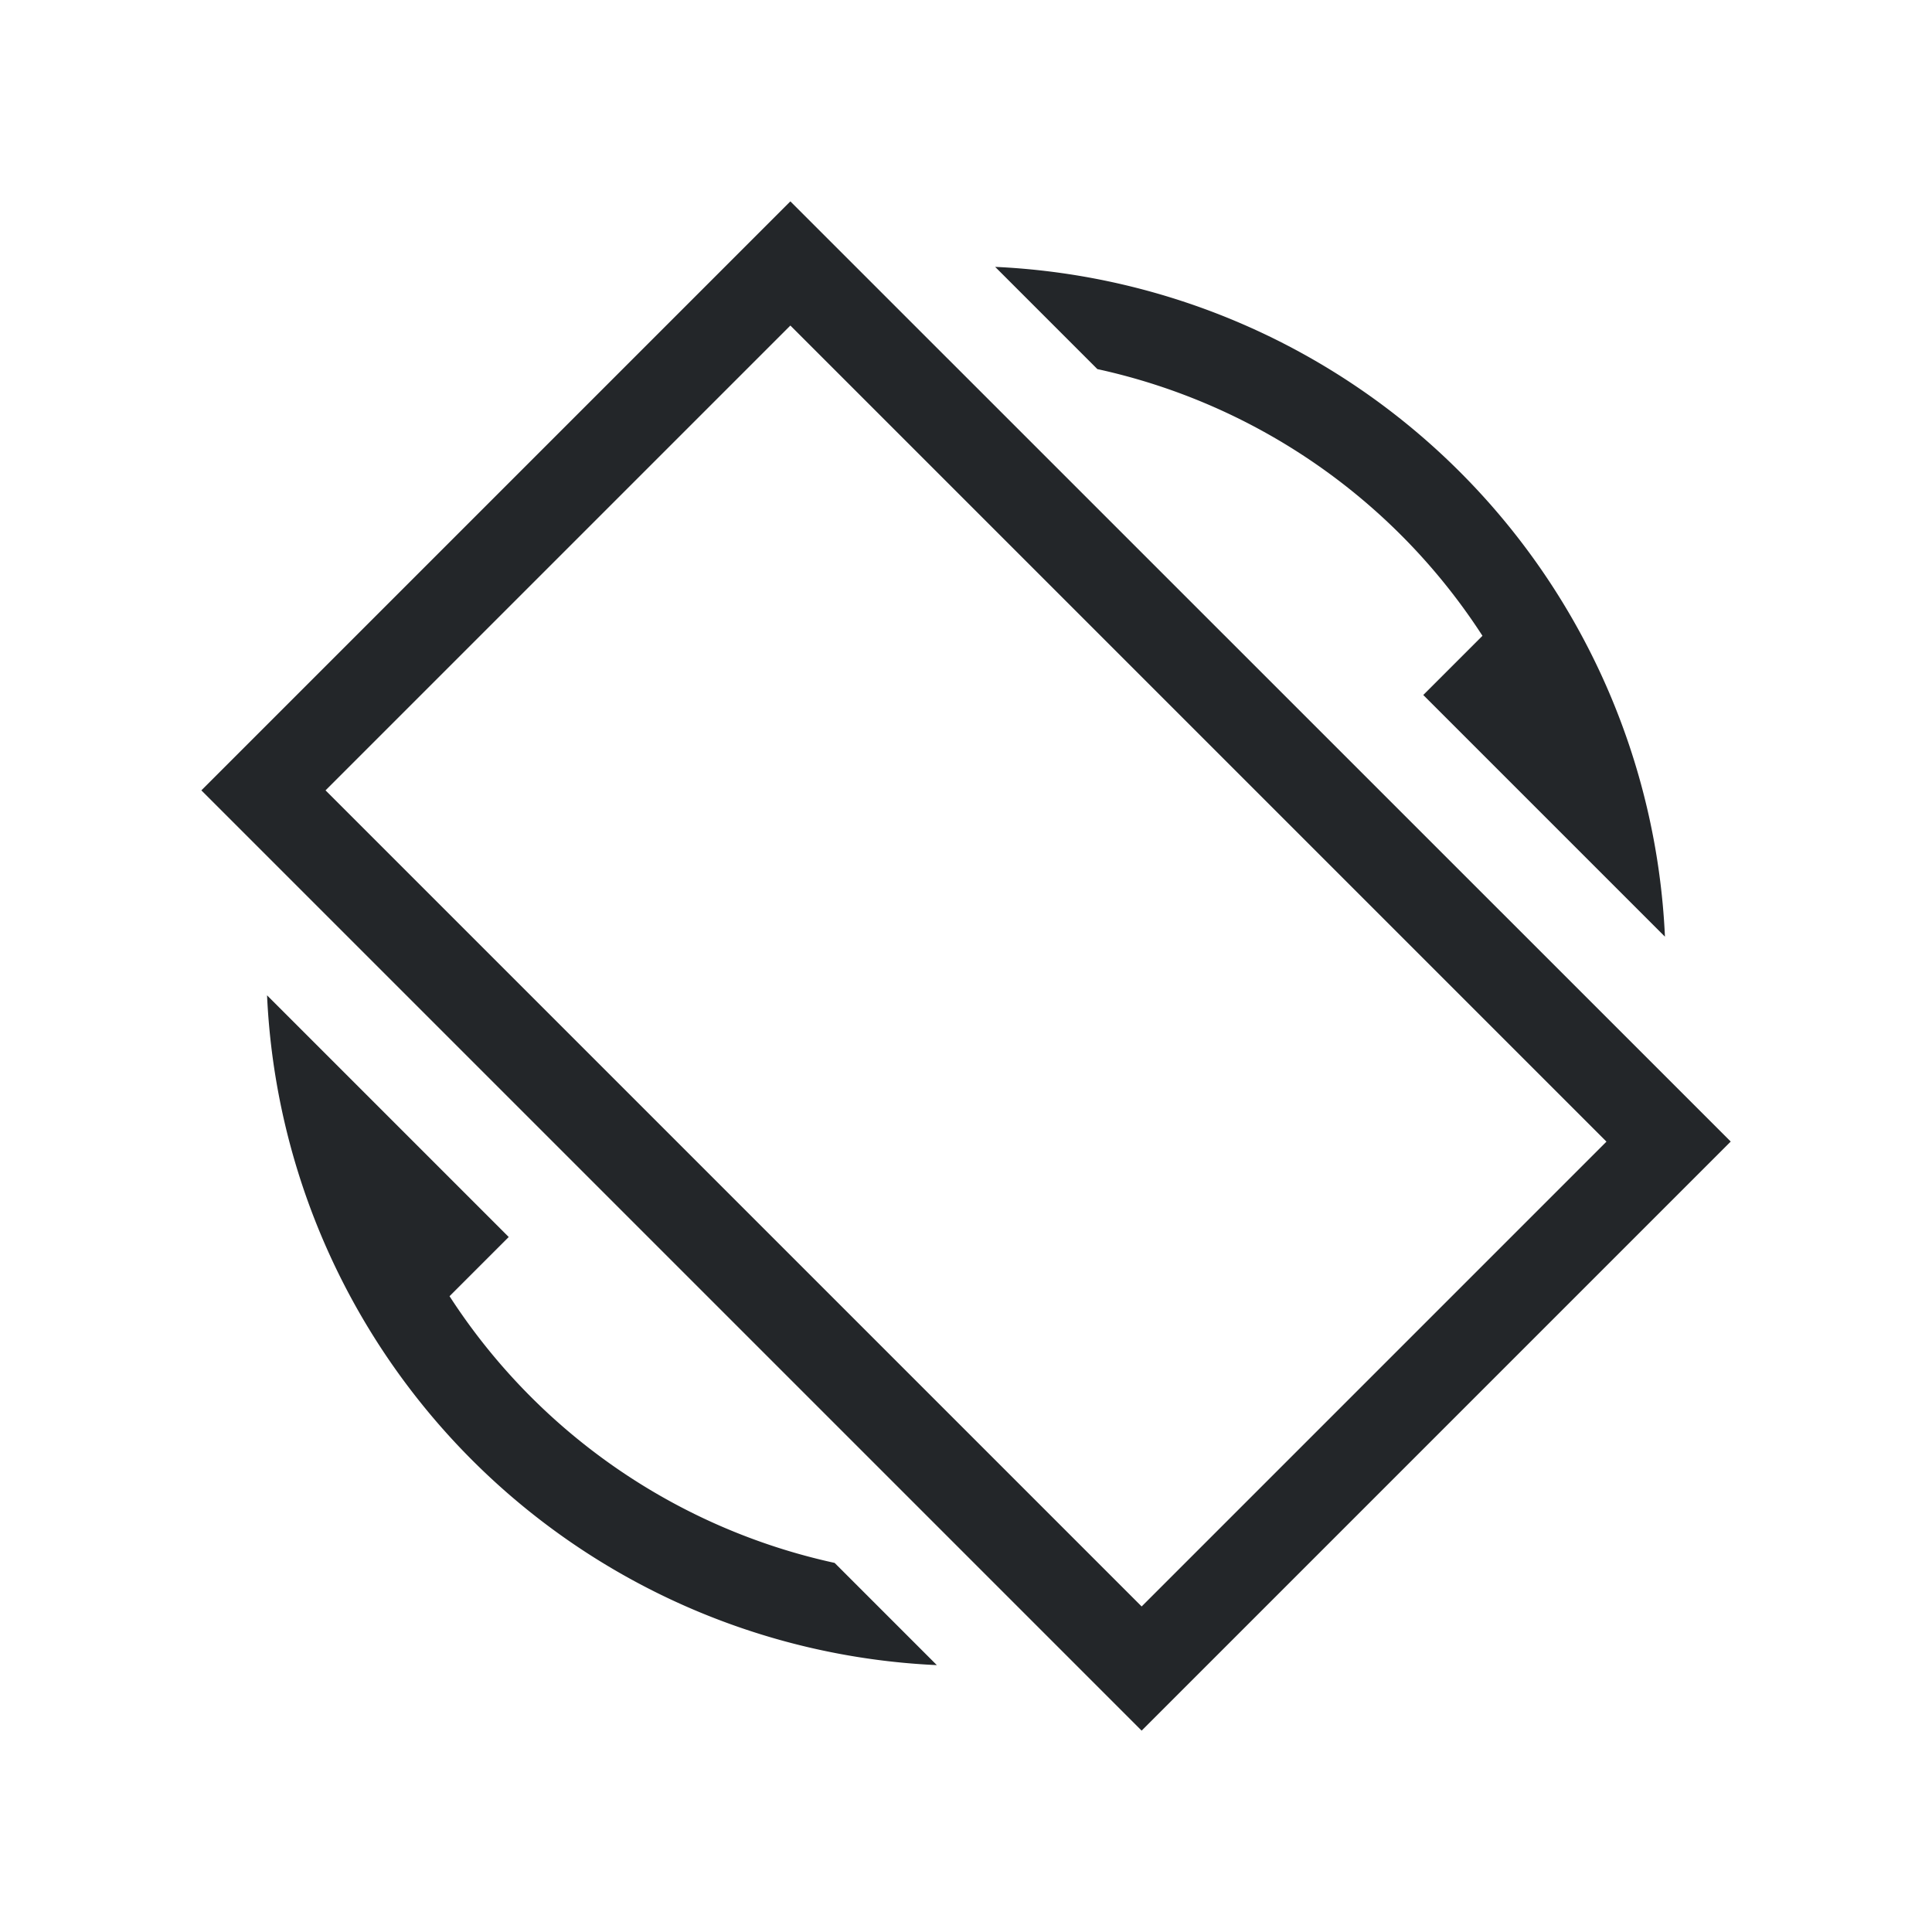
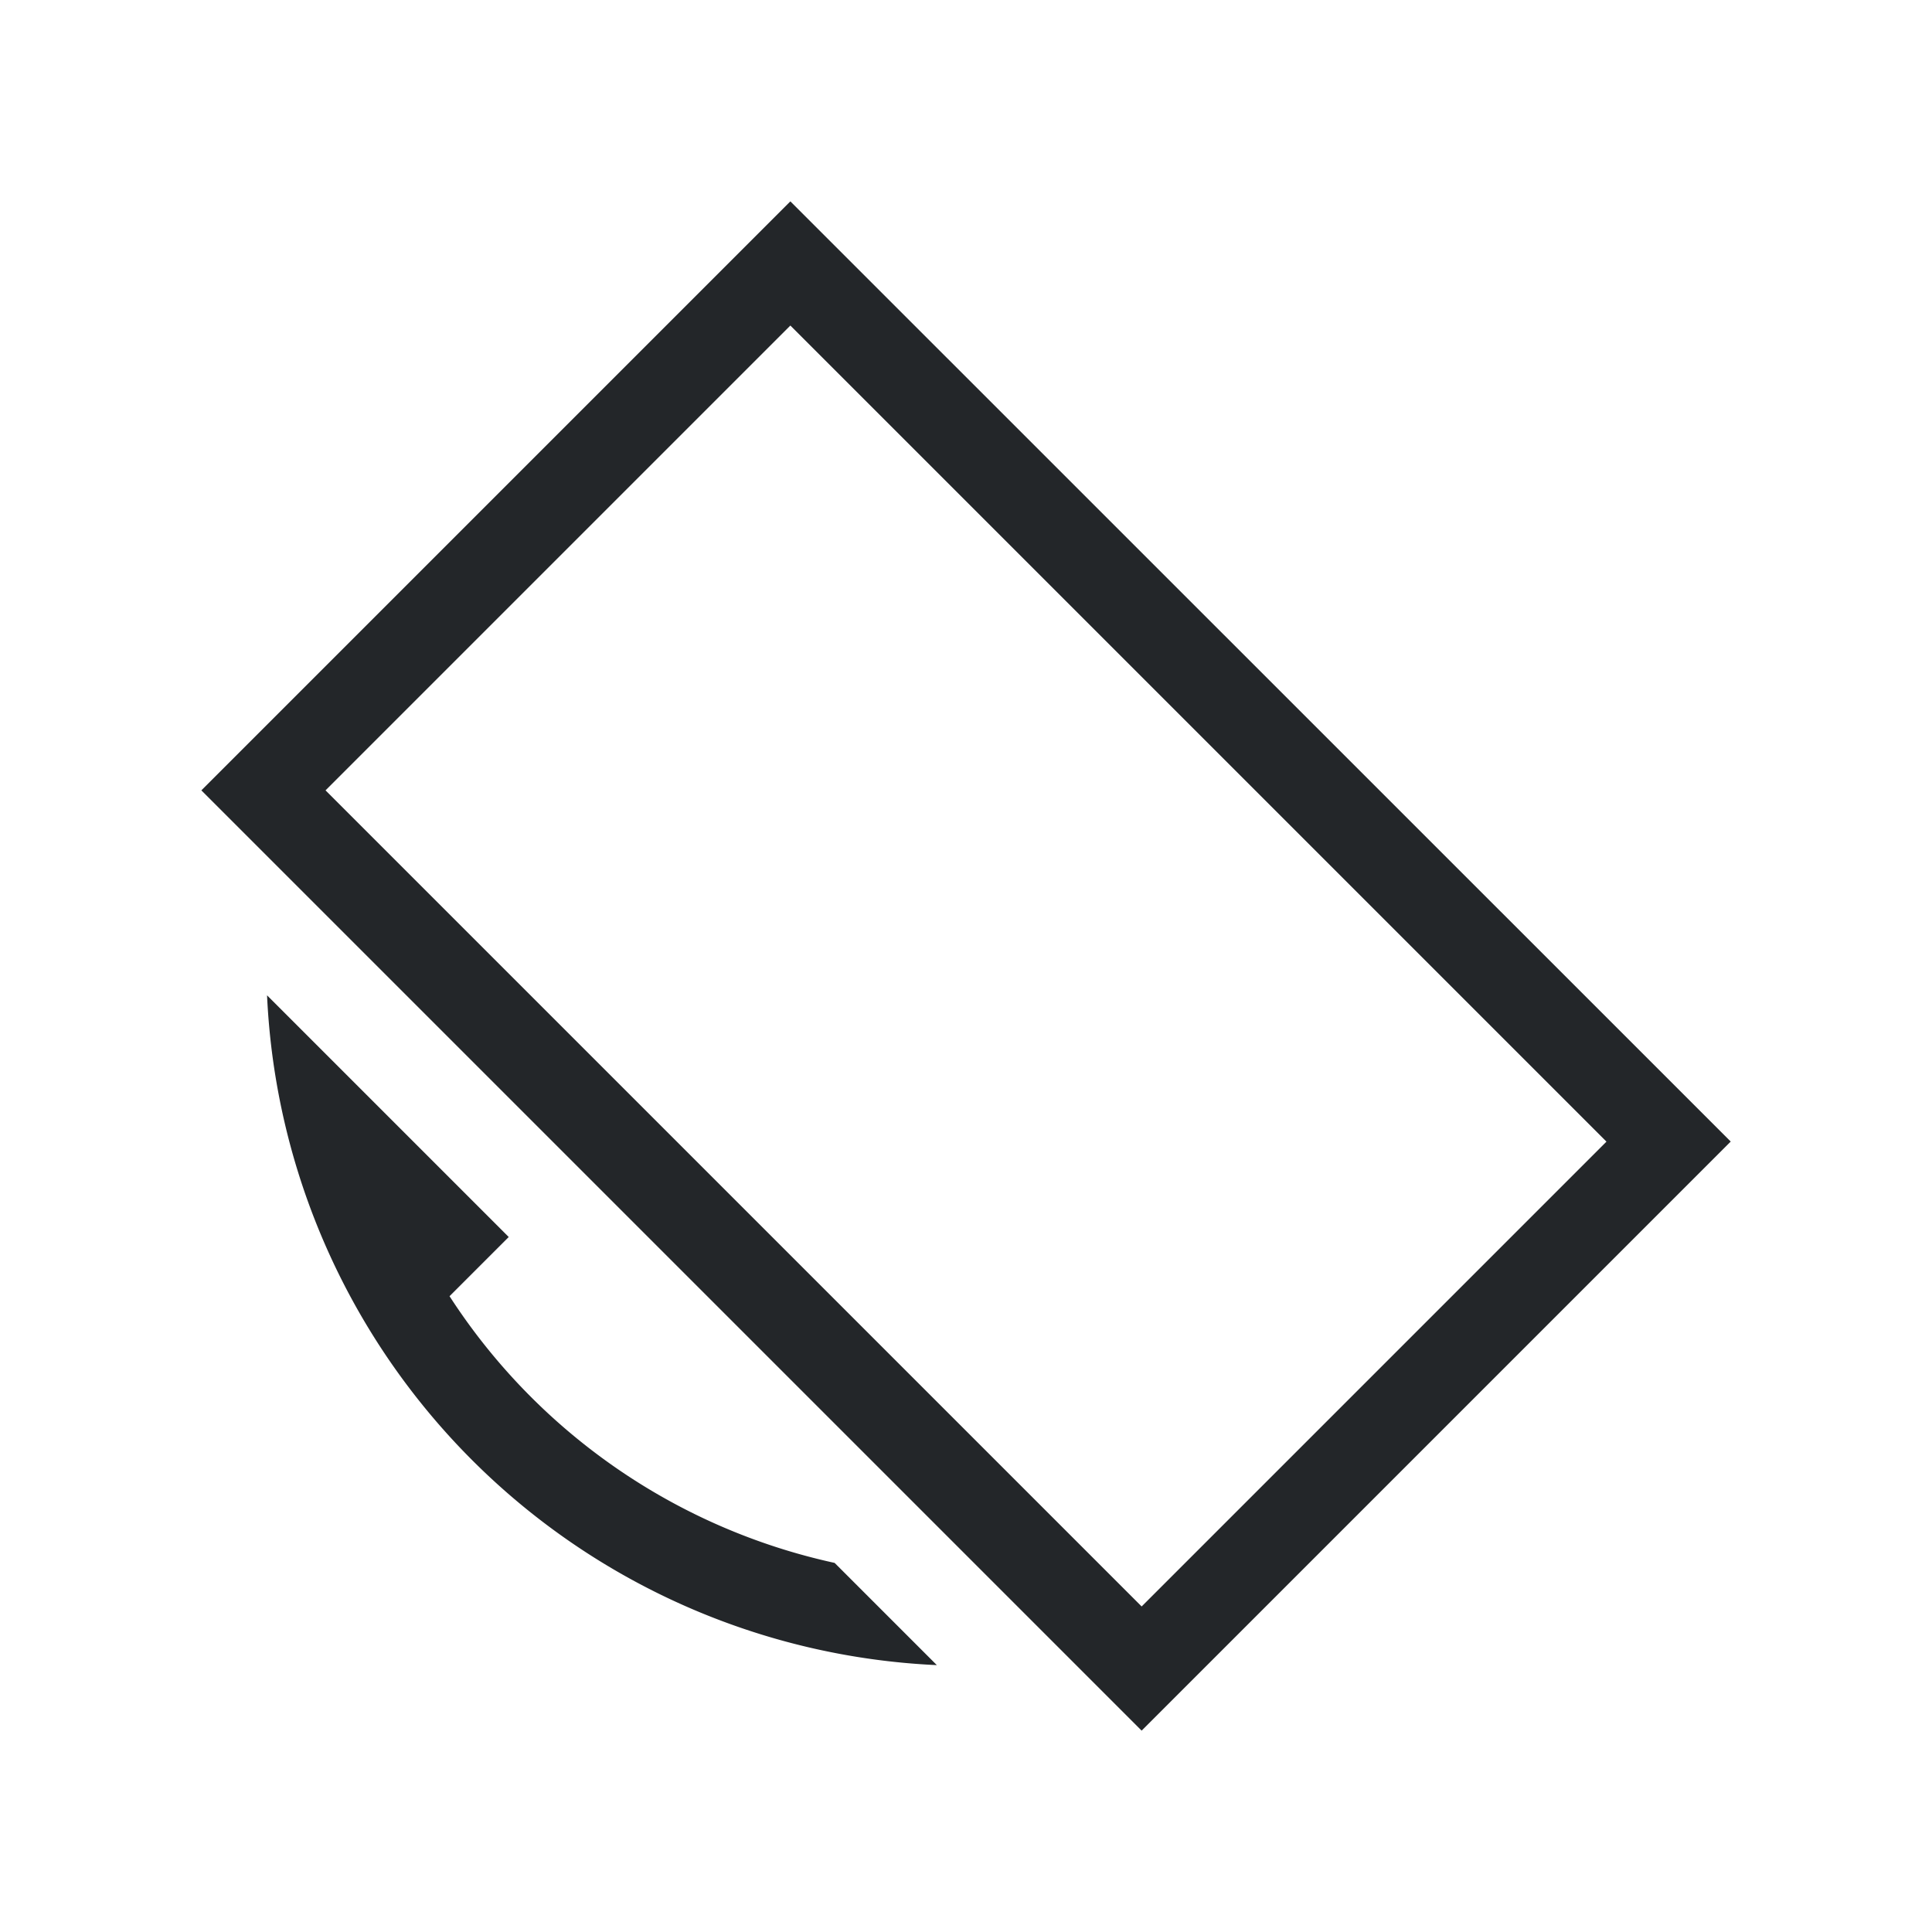
<svg xmlns="http://www.w3.org/2000/svg" viewBox="0 0 22 22">
  <style type="text/css" id="current-color-scheme">
        .ColorScheme-Text {
            color:#232629;
        }
    </style>
  <g class="ColorScheme-Text" fill="currentColor">
    <path d="m9 2.293-6.707 6.707 10.707 10.707 6.354-6.354.354-.354zm0 1.414 9.293 9.293-5.293 5.293-9.293-9.293z" />
-     <path d="m11.332 3.039 1.164 1.164a7 7 0 0 1 4.385 3.037l-.053.053-.621.621 2.752 2.752a8 8 0 0 0 -7.627-7.627z" />
    <path d="m3.041 11.334a8 8 0 0 0 7.627 7.627l-1.164-1.164a7 7 0 0 1 -4.385-3.037l.053-.053.621-.621z" />
  </g>
</svg>